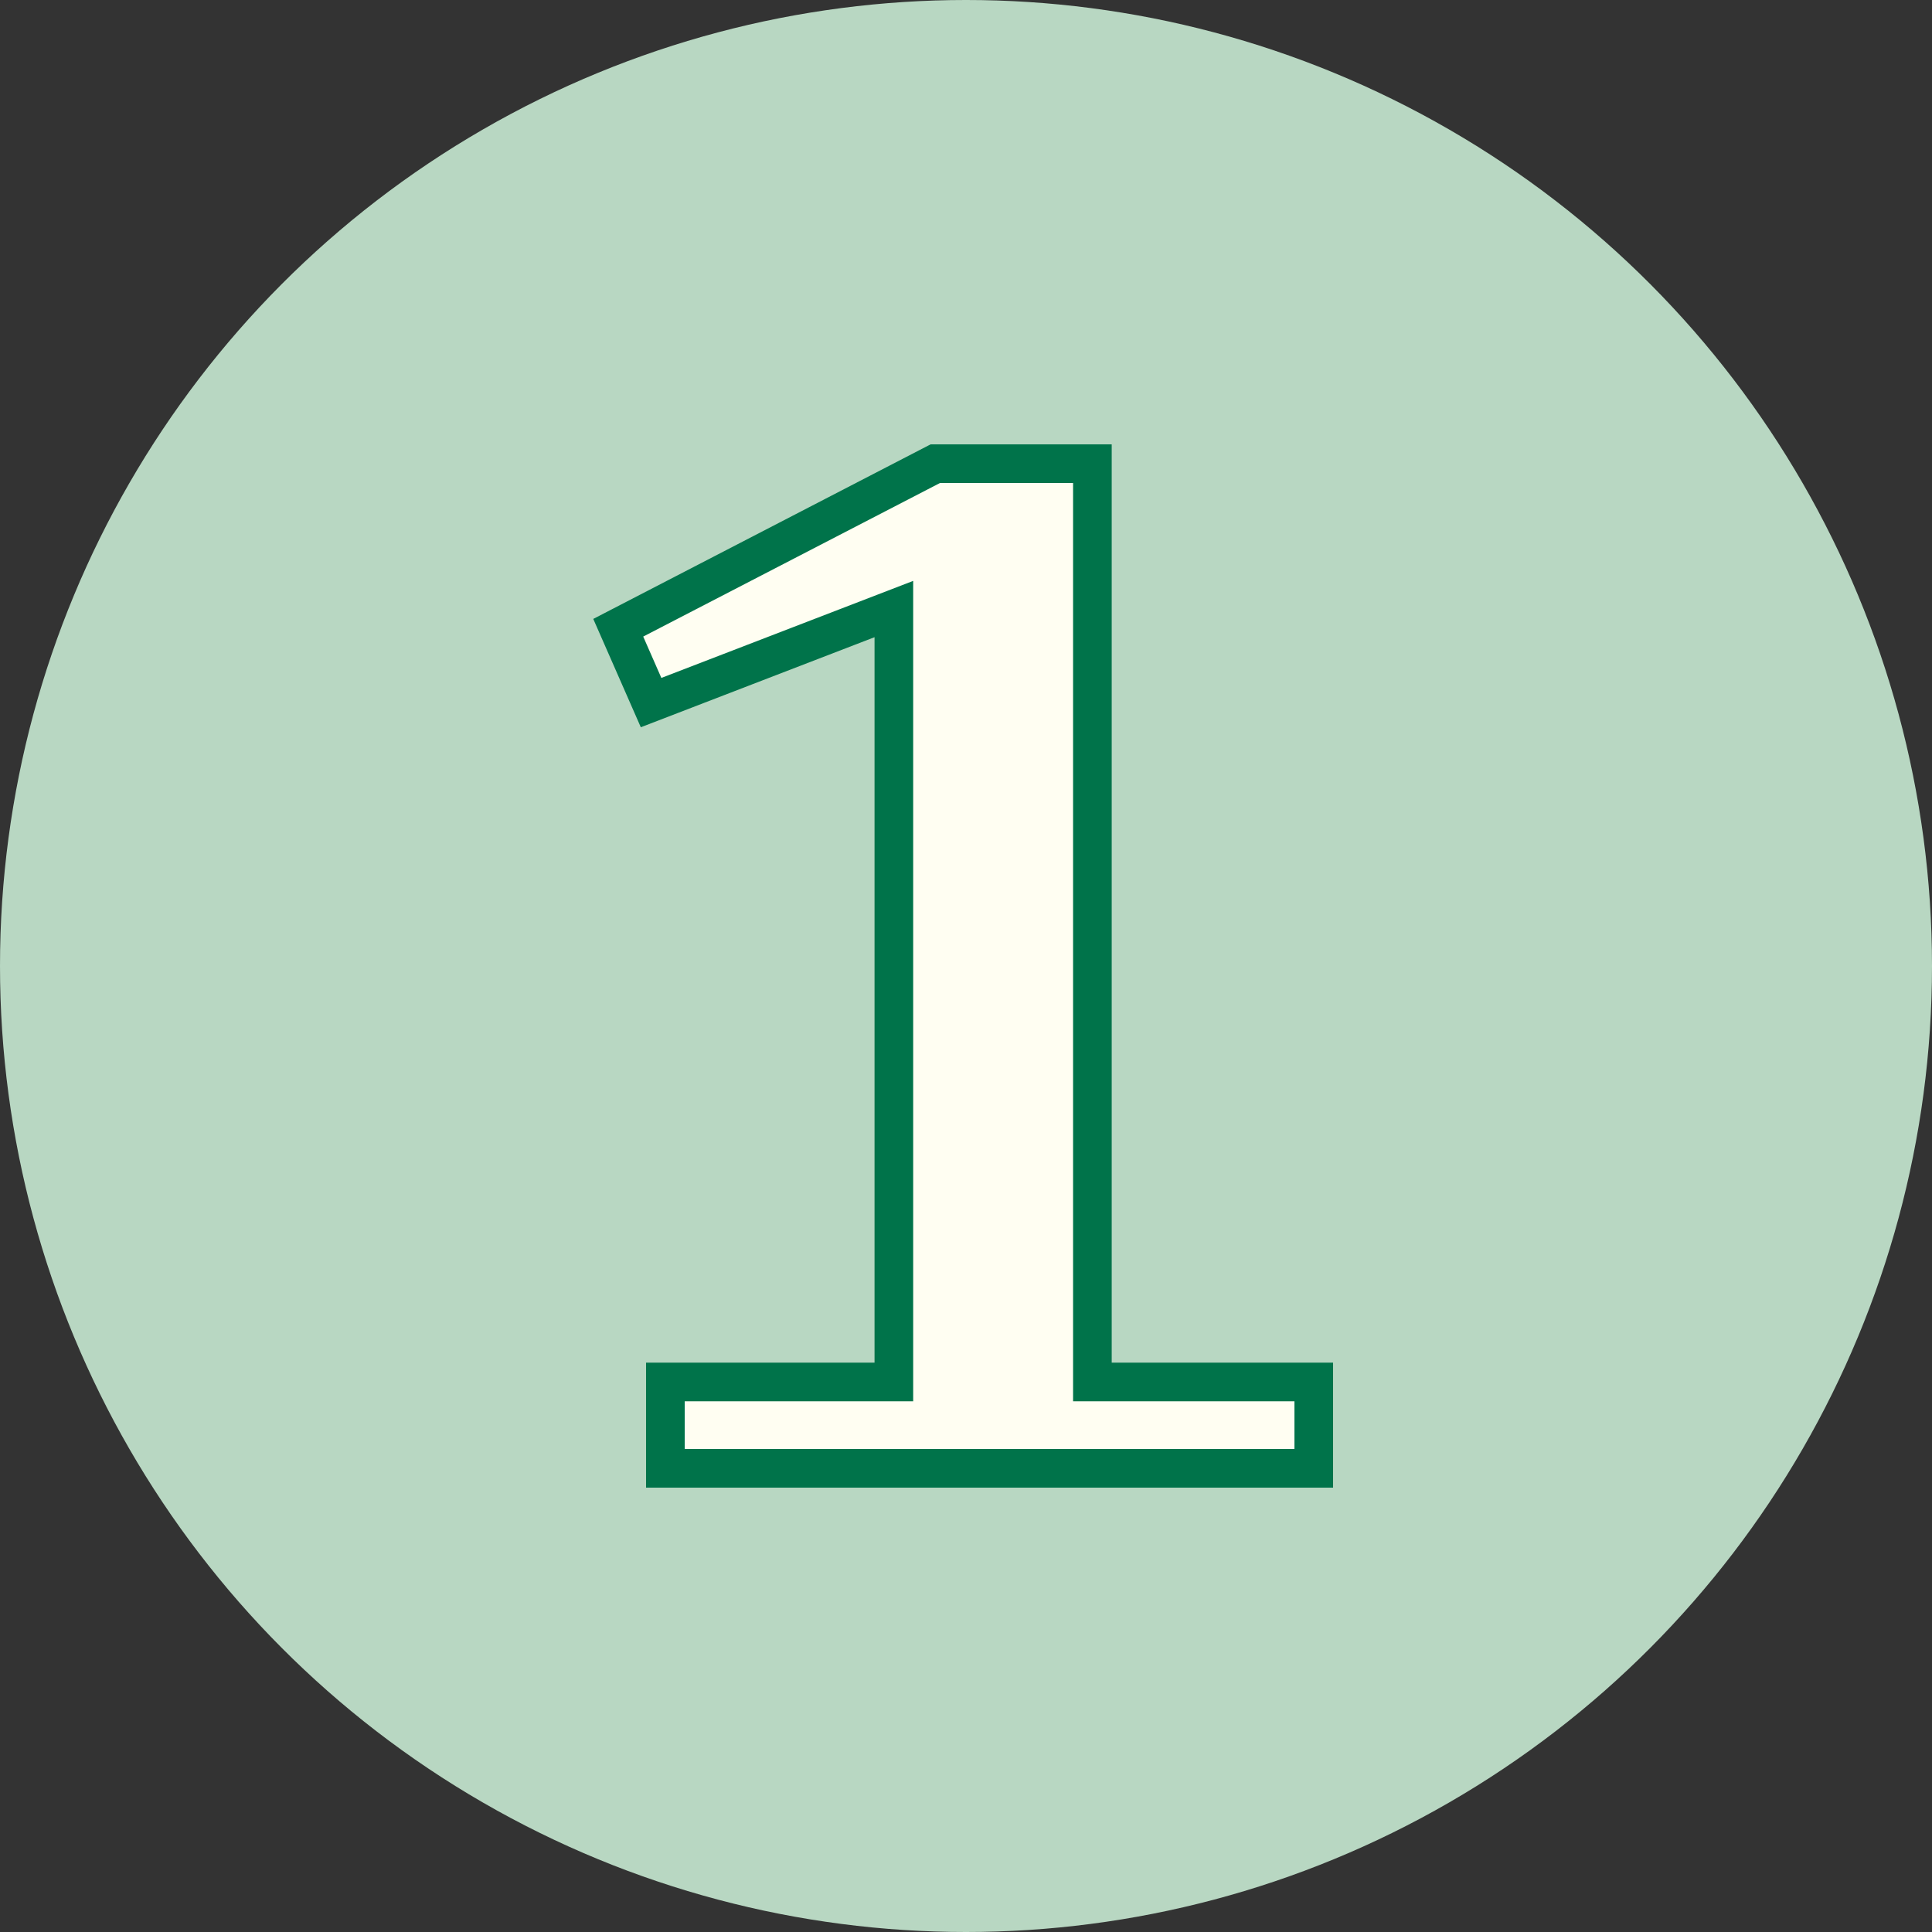
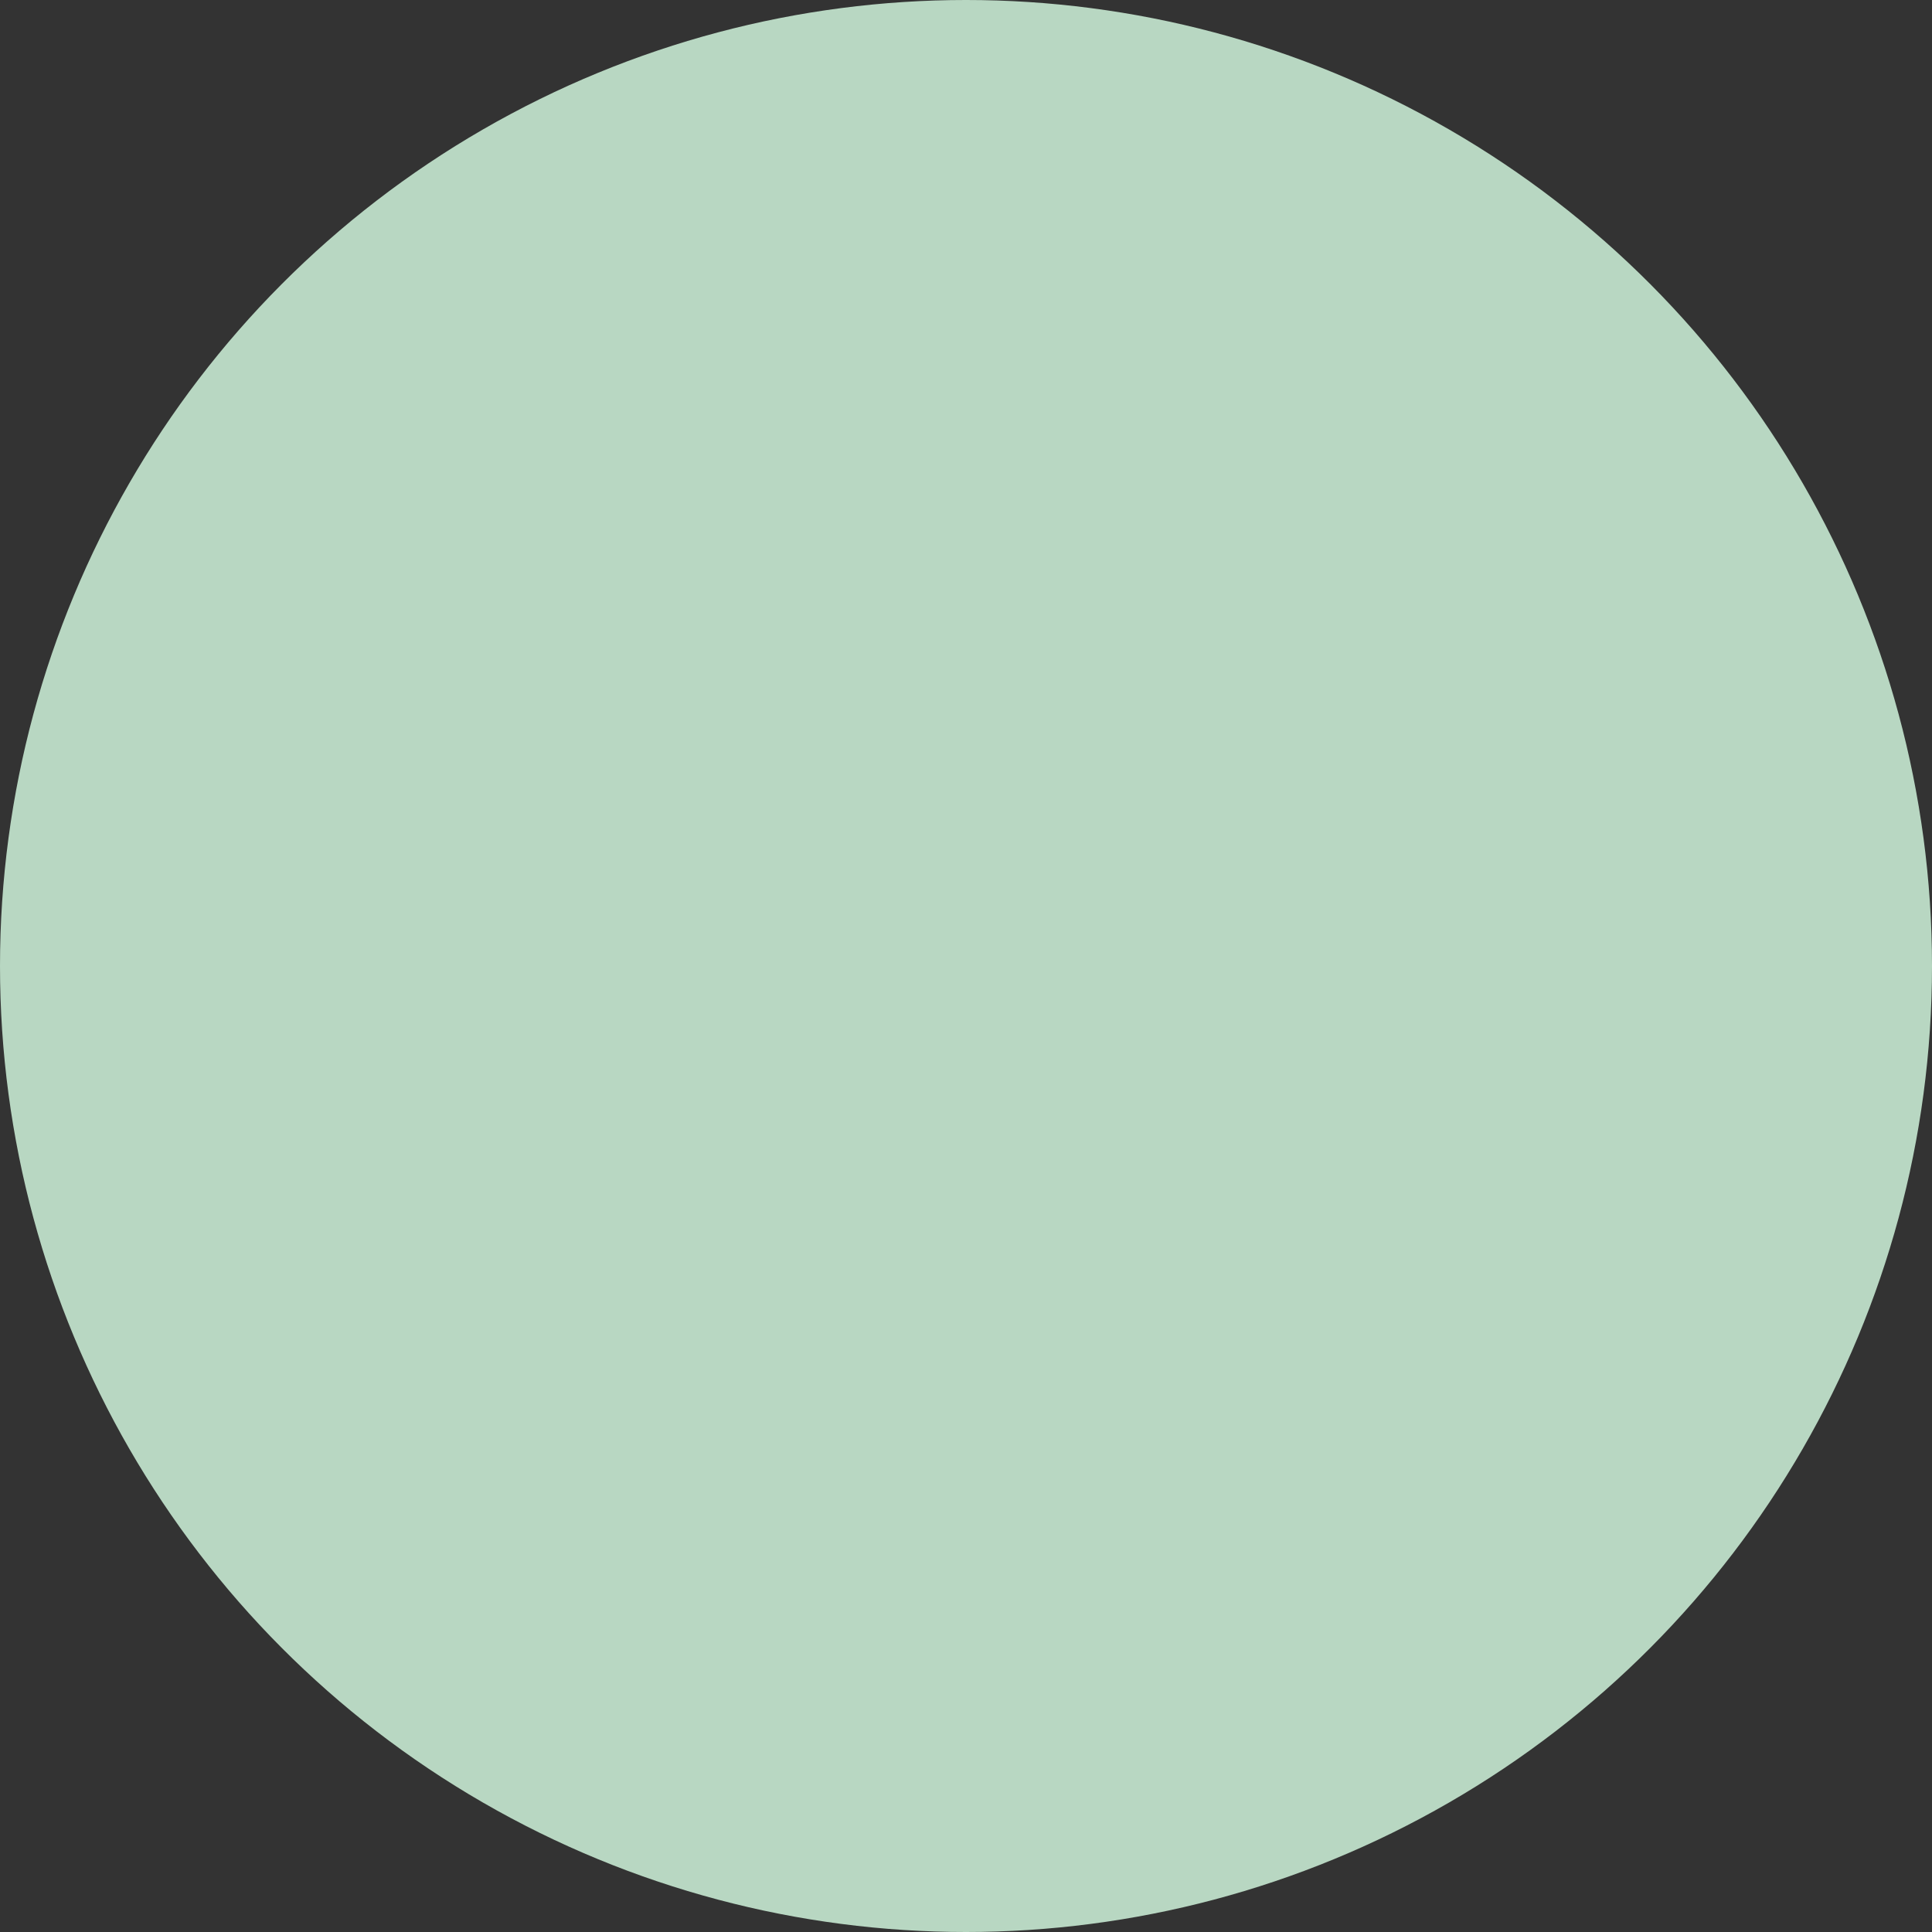
<svg xmlns="http://www.w3.org/2000/svg" width="50px" height="50px" viewBox="0 0 50 50" version="1.1">
  <rect x="0" y="0" width="50" height="50" fill="#333333" stroke="none" />
  <title>1</title>
  <g id="Desktop" stroke="none" stroke-width="1" fill="none" fill-rule="evenodd">
    <g id="About-Beyond-Barriers-team" transform="translate(-140, -2572)">
      <g id="1" transform="translate(140, 2572)">
        <circle id="Oval" fill="#B8D7C2" cx="25" cy="25" r="25" />
-         <polygon id="Path" stroke="#00734A" fill="#FFFEF2" fill-rule="nonzero" points="17.22 35.765 23.133 35.765 23.133 15.762 16.85 18.183 16 16.246 24.205 12 28.271 12 28.271 35.765 34 35.765 34 38 17.22 38" />
      </g>
    </g>
  </g>
</svg>